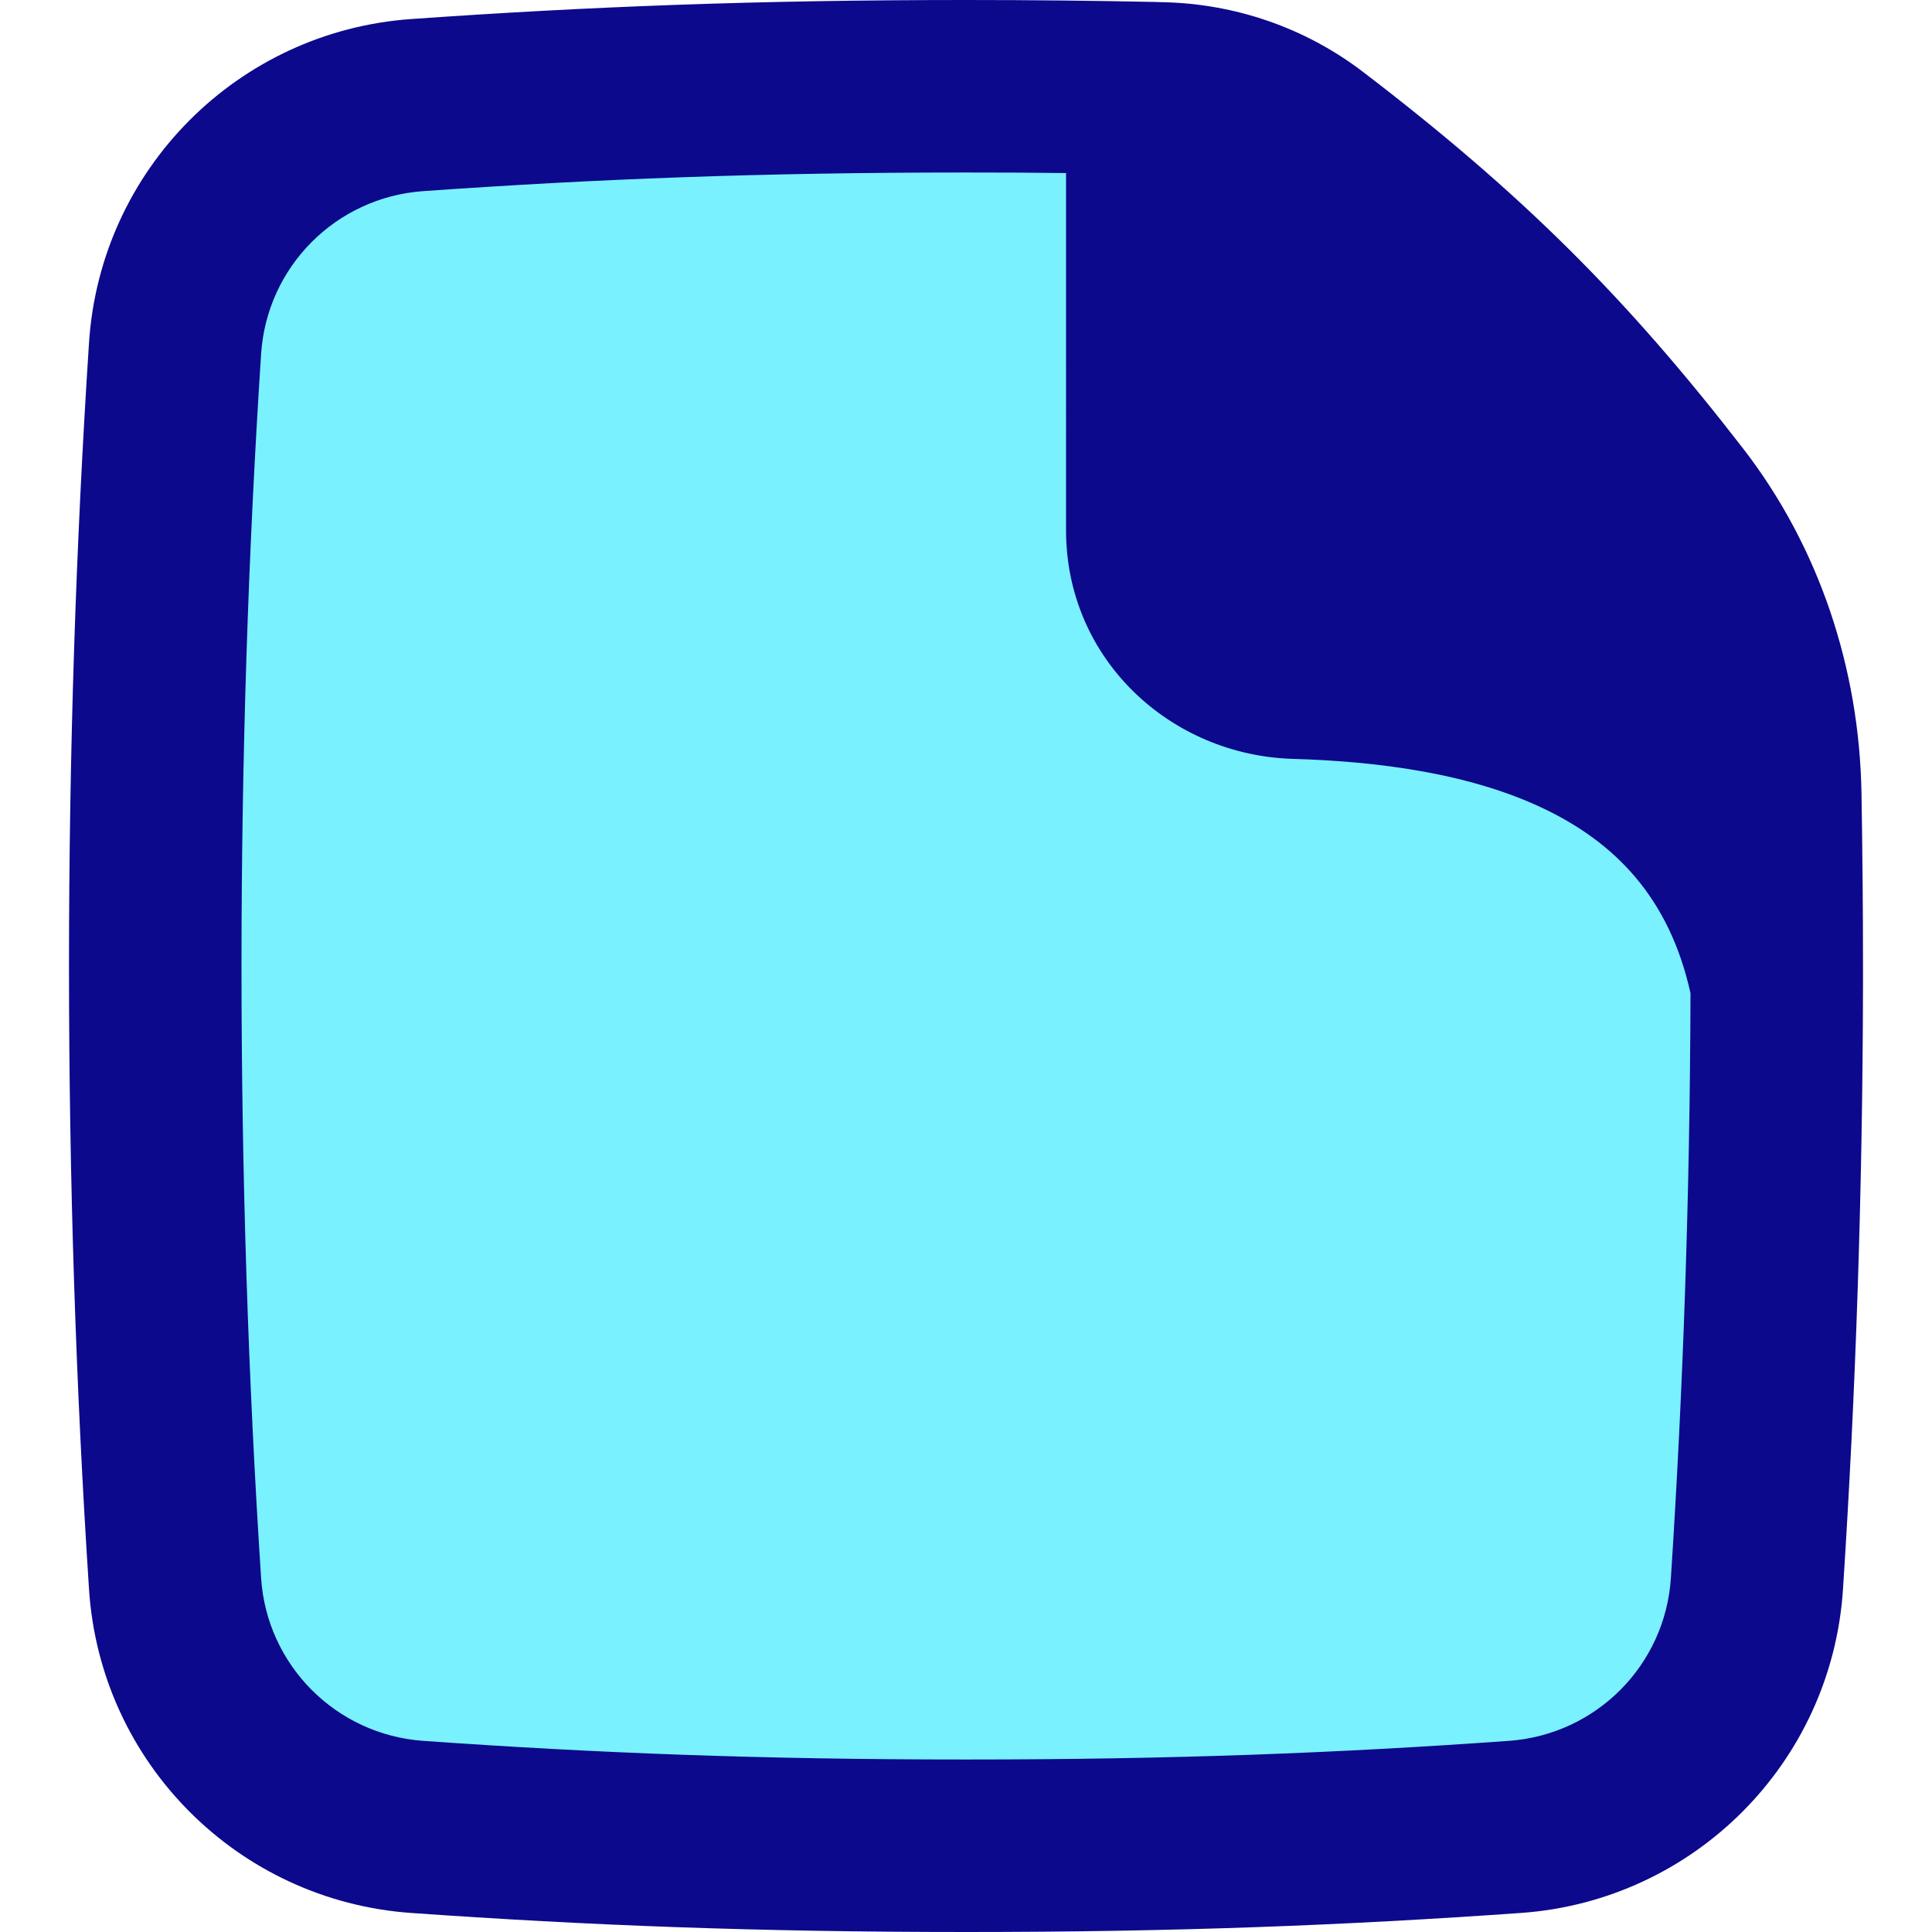
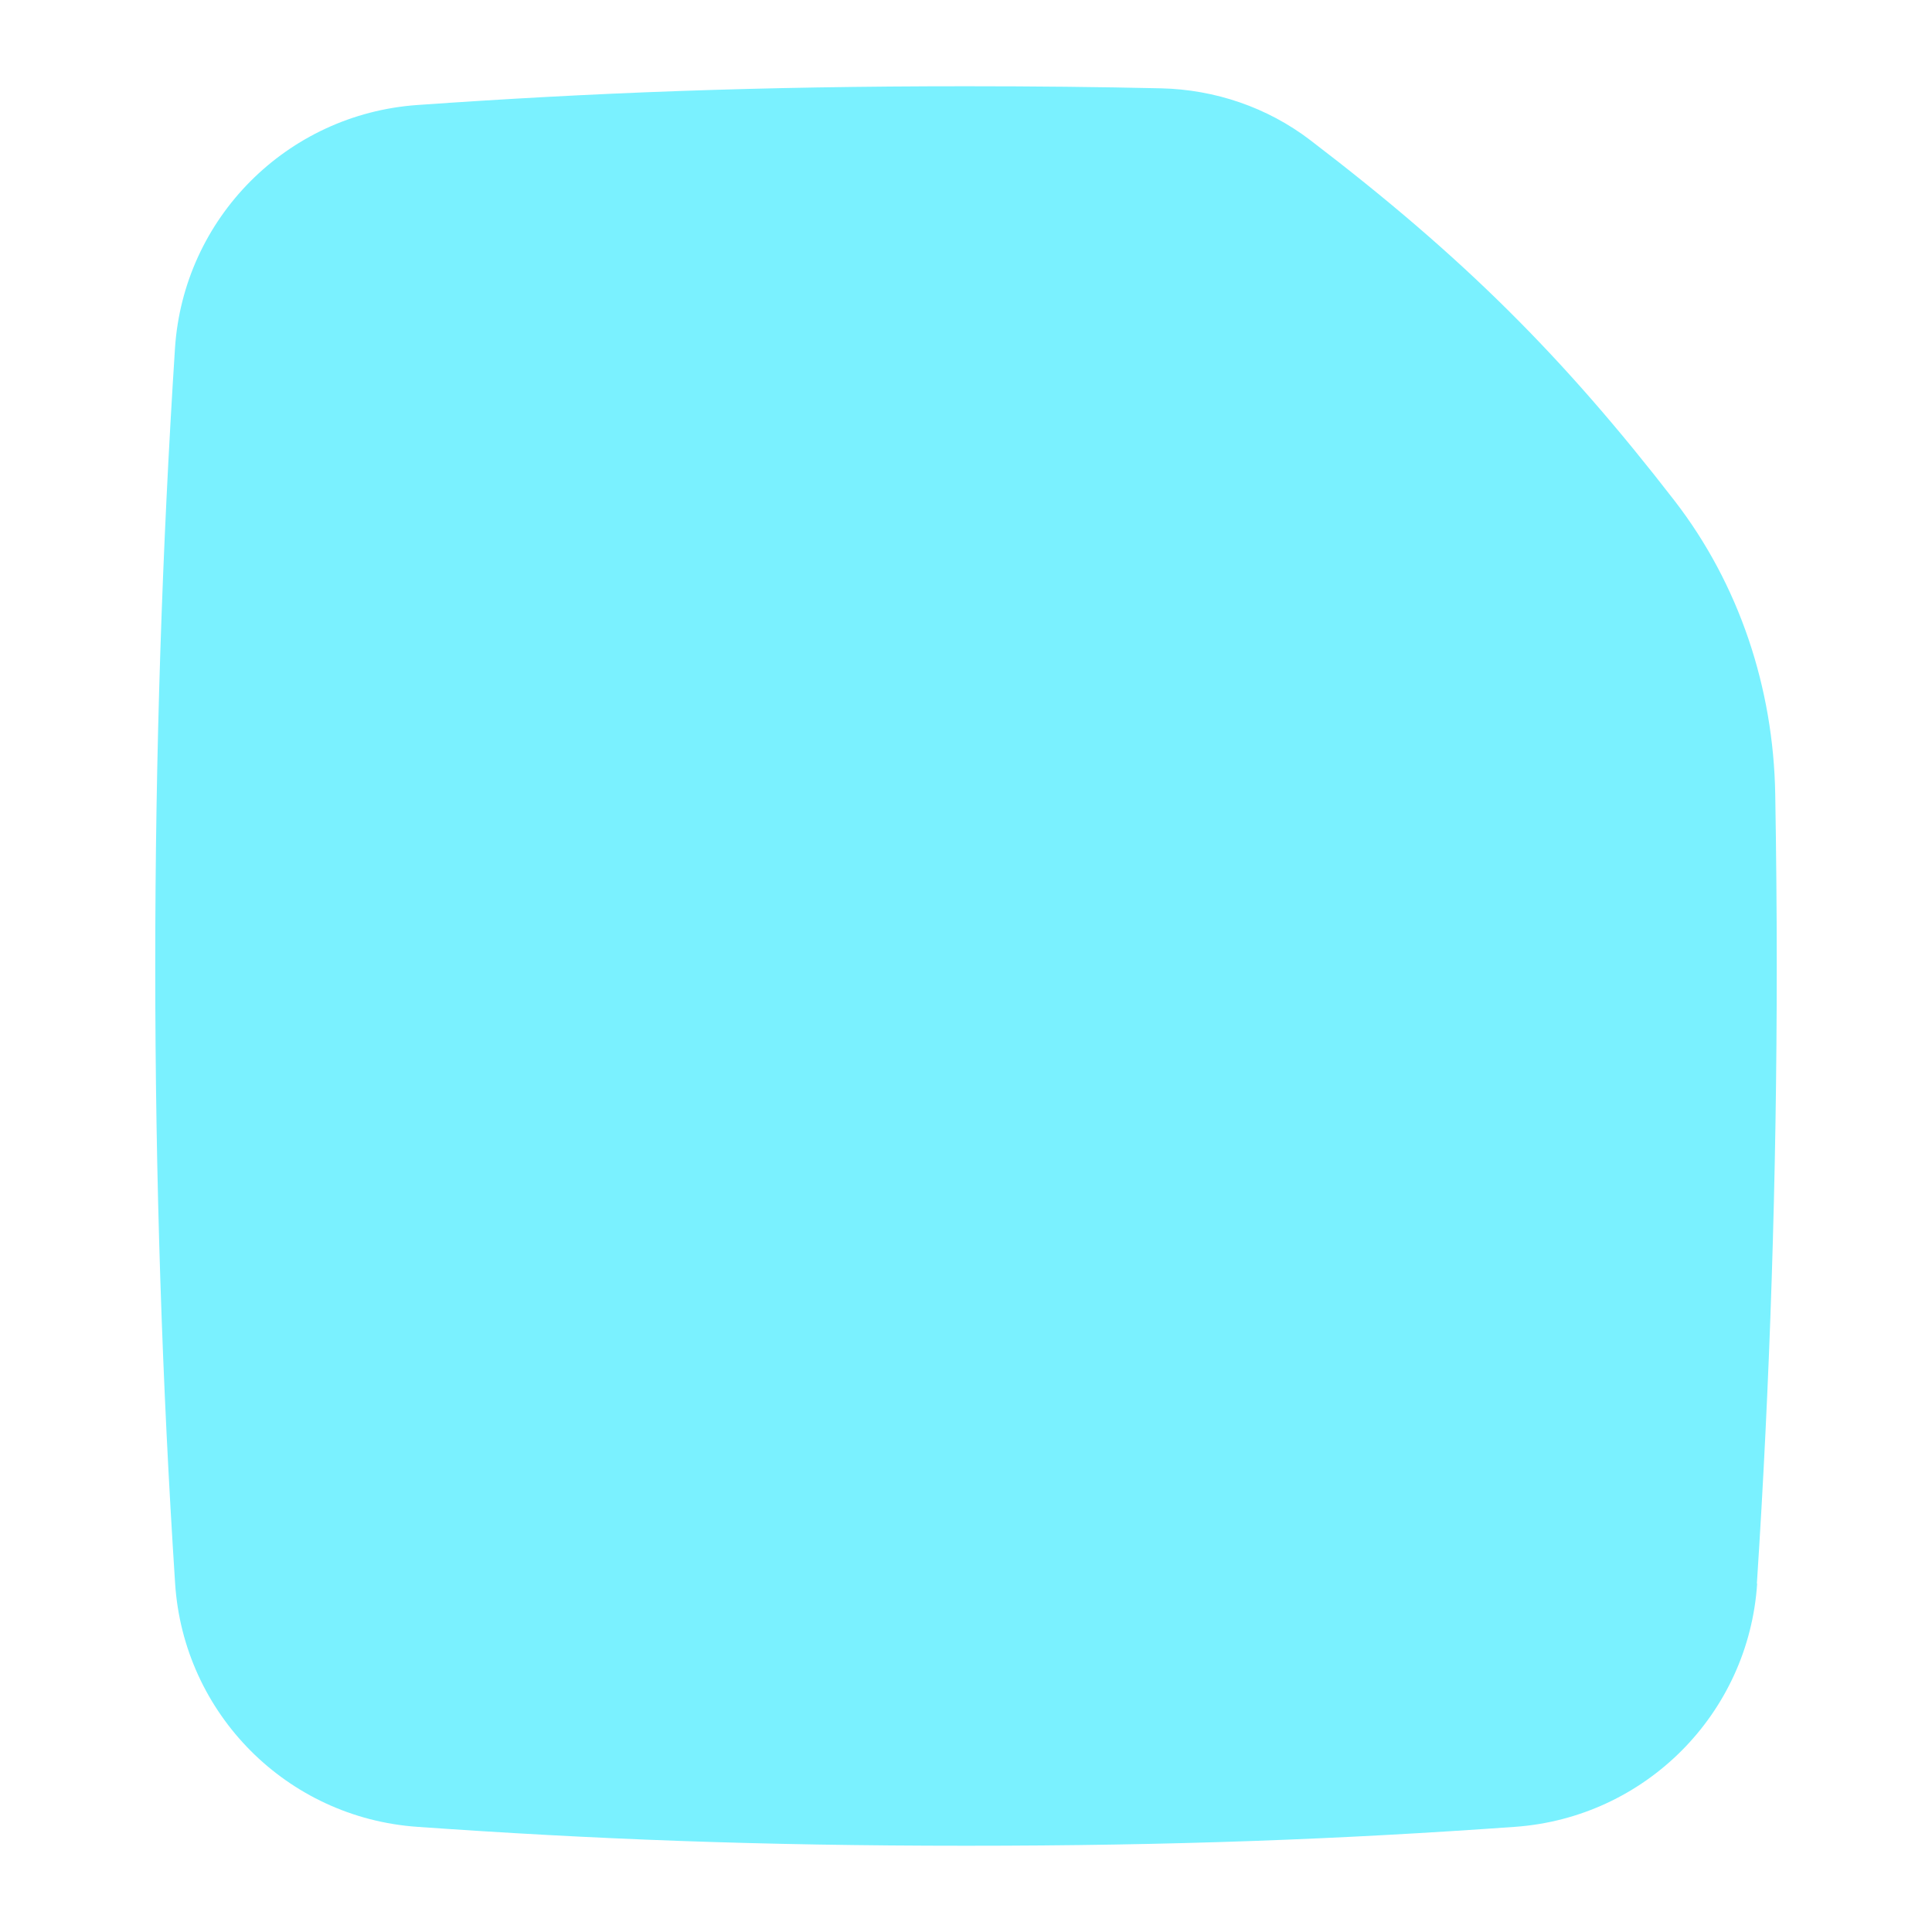
<svg xmlns="http://www.w3.org/2000/svg" fill="none" viewBox="0 0 14 14" id="New-File--Streamline-Flex">
  <desc>
    New File Streamline Icon: https://streamlinehq.com
  </desc>
  <g id="new-file--empty-common-file-content">
    <path id="Subtract" fill="#7af1ff" d="M12.731 11.475c0.094 -1.442 0.144 -2.94 0.144 -4.475 0 -0.418 -0.004 -0.833 -0.011 -1.245 -0.013 -0.769 -0.26 -1.519 -0.73 -2.127 -0.808 -1.044 -1.527 -1.763 -2.64 -2.613 -0.31 -0.237 -0.689 -0.366 -1.08 -0.375C7.967 0.63 7.5 0.625 7 0.625c-1.508 0 -2.713 0.047 -3.977 0.136 -0.943 0.067 -1.693 0.818 -1.755 1.763C1.175 3.967 1.125 5.465 1.125 7s0.05 3.033 0.144 4.475c0.062 0.945 0.811 1.697 1.755 1.763 1.263 0.089 2.468 0.137 3.977 0.137s2.713 -0.047 3.977 -0.137c0.943 -0.067 1.693 -0.818 1.755 -1.763Z" stroke-width="1" />
-     <path id="Union" fill="#0c098c" fill-rule="evenodd" d="M7 0C5.477 0 4.257 0.048 2.979 0.138 1.725 0.227 0.727 1.226 0.645 2.484 0.55 3.94 0.5 5.451 0.5 7c0 1.549 0.05 3.059 0.145 4.516 0.082 1.258 1.08 2.257 2.334 2.346C4.257 13.952 5.477 14 7 14s2.743 -0.048 4.021 -0.138c1.254 -0.089 2.252 -1.088 2.334 -2.346 0.092 -1.412 0.142 -2.875 0.145 -4.374l0 -0.007 0 -0.135c0 -0.421 -0.004 -0.84 -0.011 -1.256 -0.016 -0.894 -0.302 -1.777 -0.861 -2.498 -0.841 -1.087 -1.599 -1.845 -2.755 -2.728C9.454 0.199 8.947 0.027 8.429 0.016L8.363 0.014C8.362 0.014 8.36 0.014 8.359 0.014 7.928 0.005 7.479 0 7 0Zm0.725 1.254C7.491 1.251 7.25 1.25 7 1.25c-1.494 0 -2.684 0.047 -3.933 0.135 -0.633 0.045 -1.134 0.548 -1.175 1.181C1.799 3.994 1.75 5.478 1.75 7c0 1.522 0.049 3.006 0.142 4.434 0.041 0.633 0.543 1.136 1.175 1.181 1.249 0.088 2.439 0.135 3.933 0.135s2.684 -0.046 3.933 -0.135c0.633 -0.045 1.134 -0.548 1.175 -1.181 0.089 -1.367 0.138 -2.784 0.142 -4.237 -0.155 -0.7 -0.553 -1.09 -1.052 -1.332 -0.544 -0.263 -1.216 -0.348 -1.83 -0.366 -0.884 -0.026 -1.643 -0.719 -1.643 -1.657V1.254Z" clip-rule="evenodd" stroke-width="1" />
  </g>
</svg>